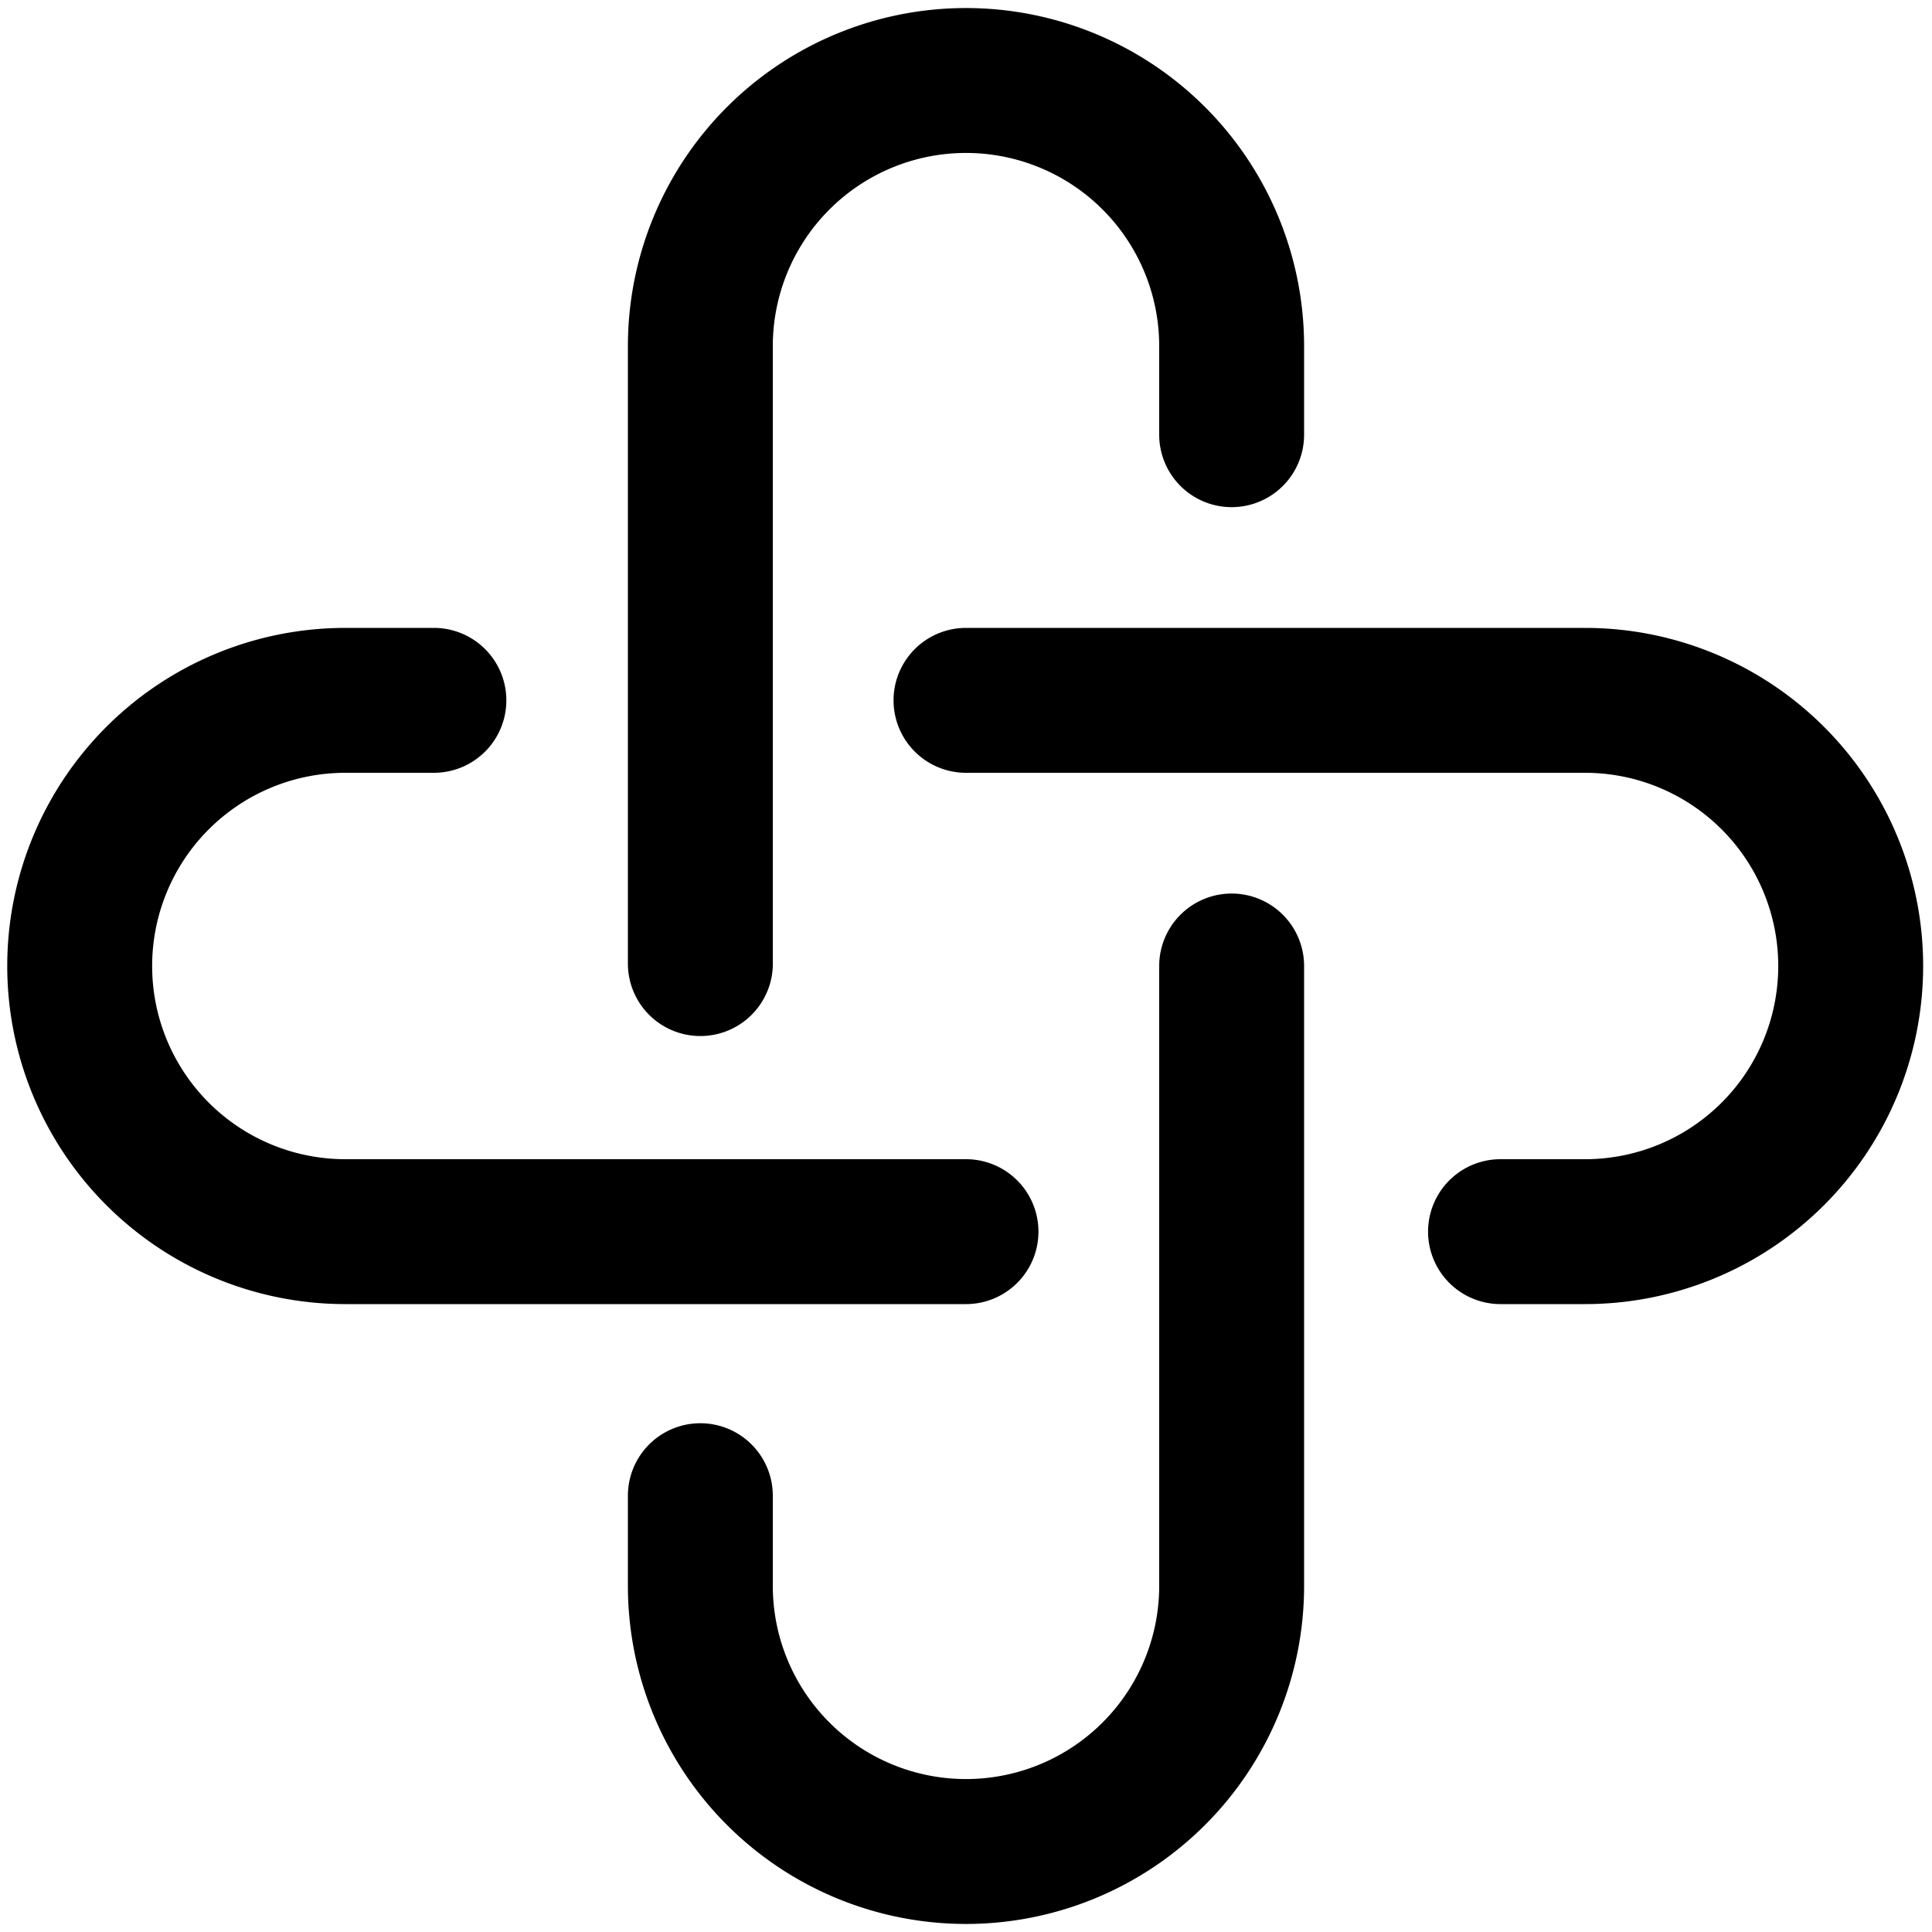
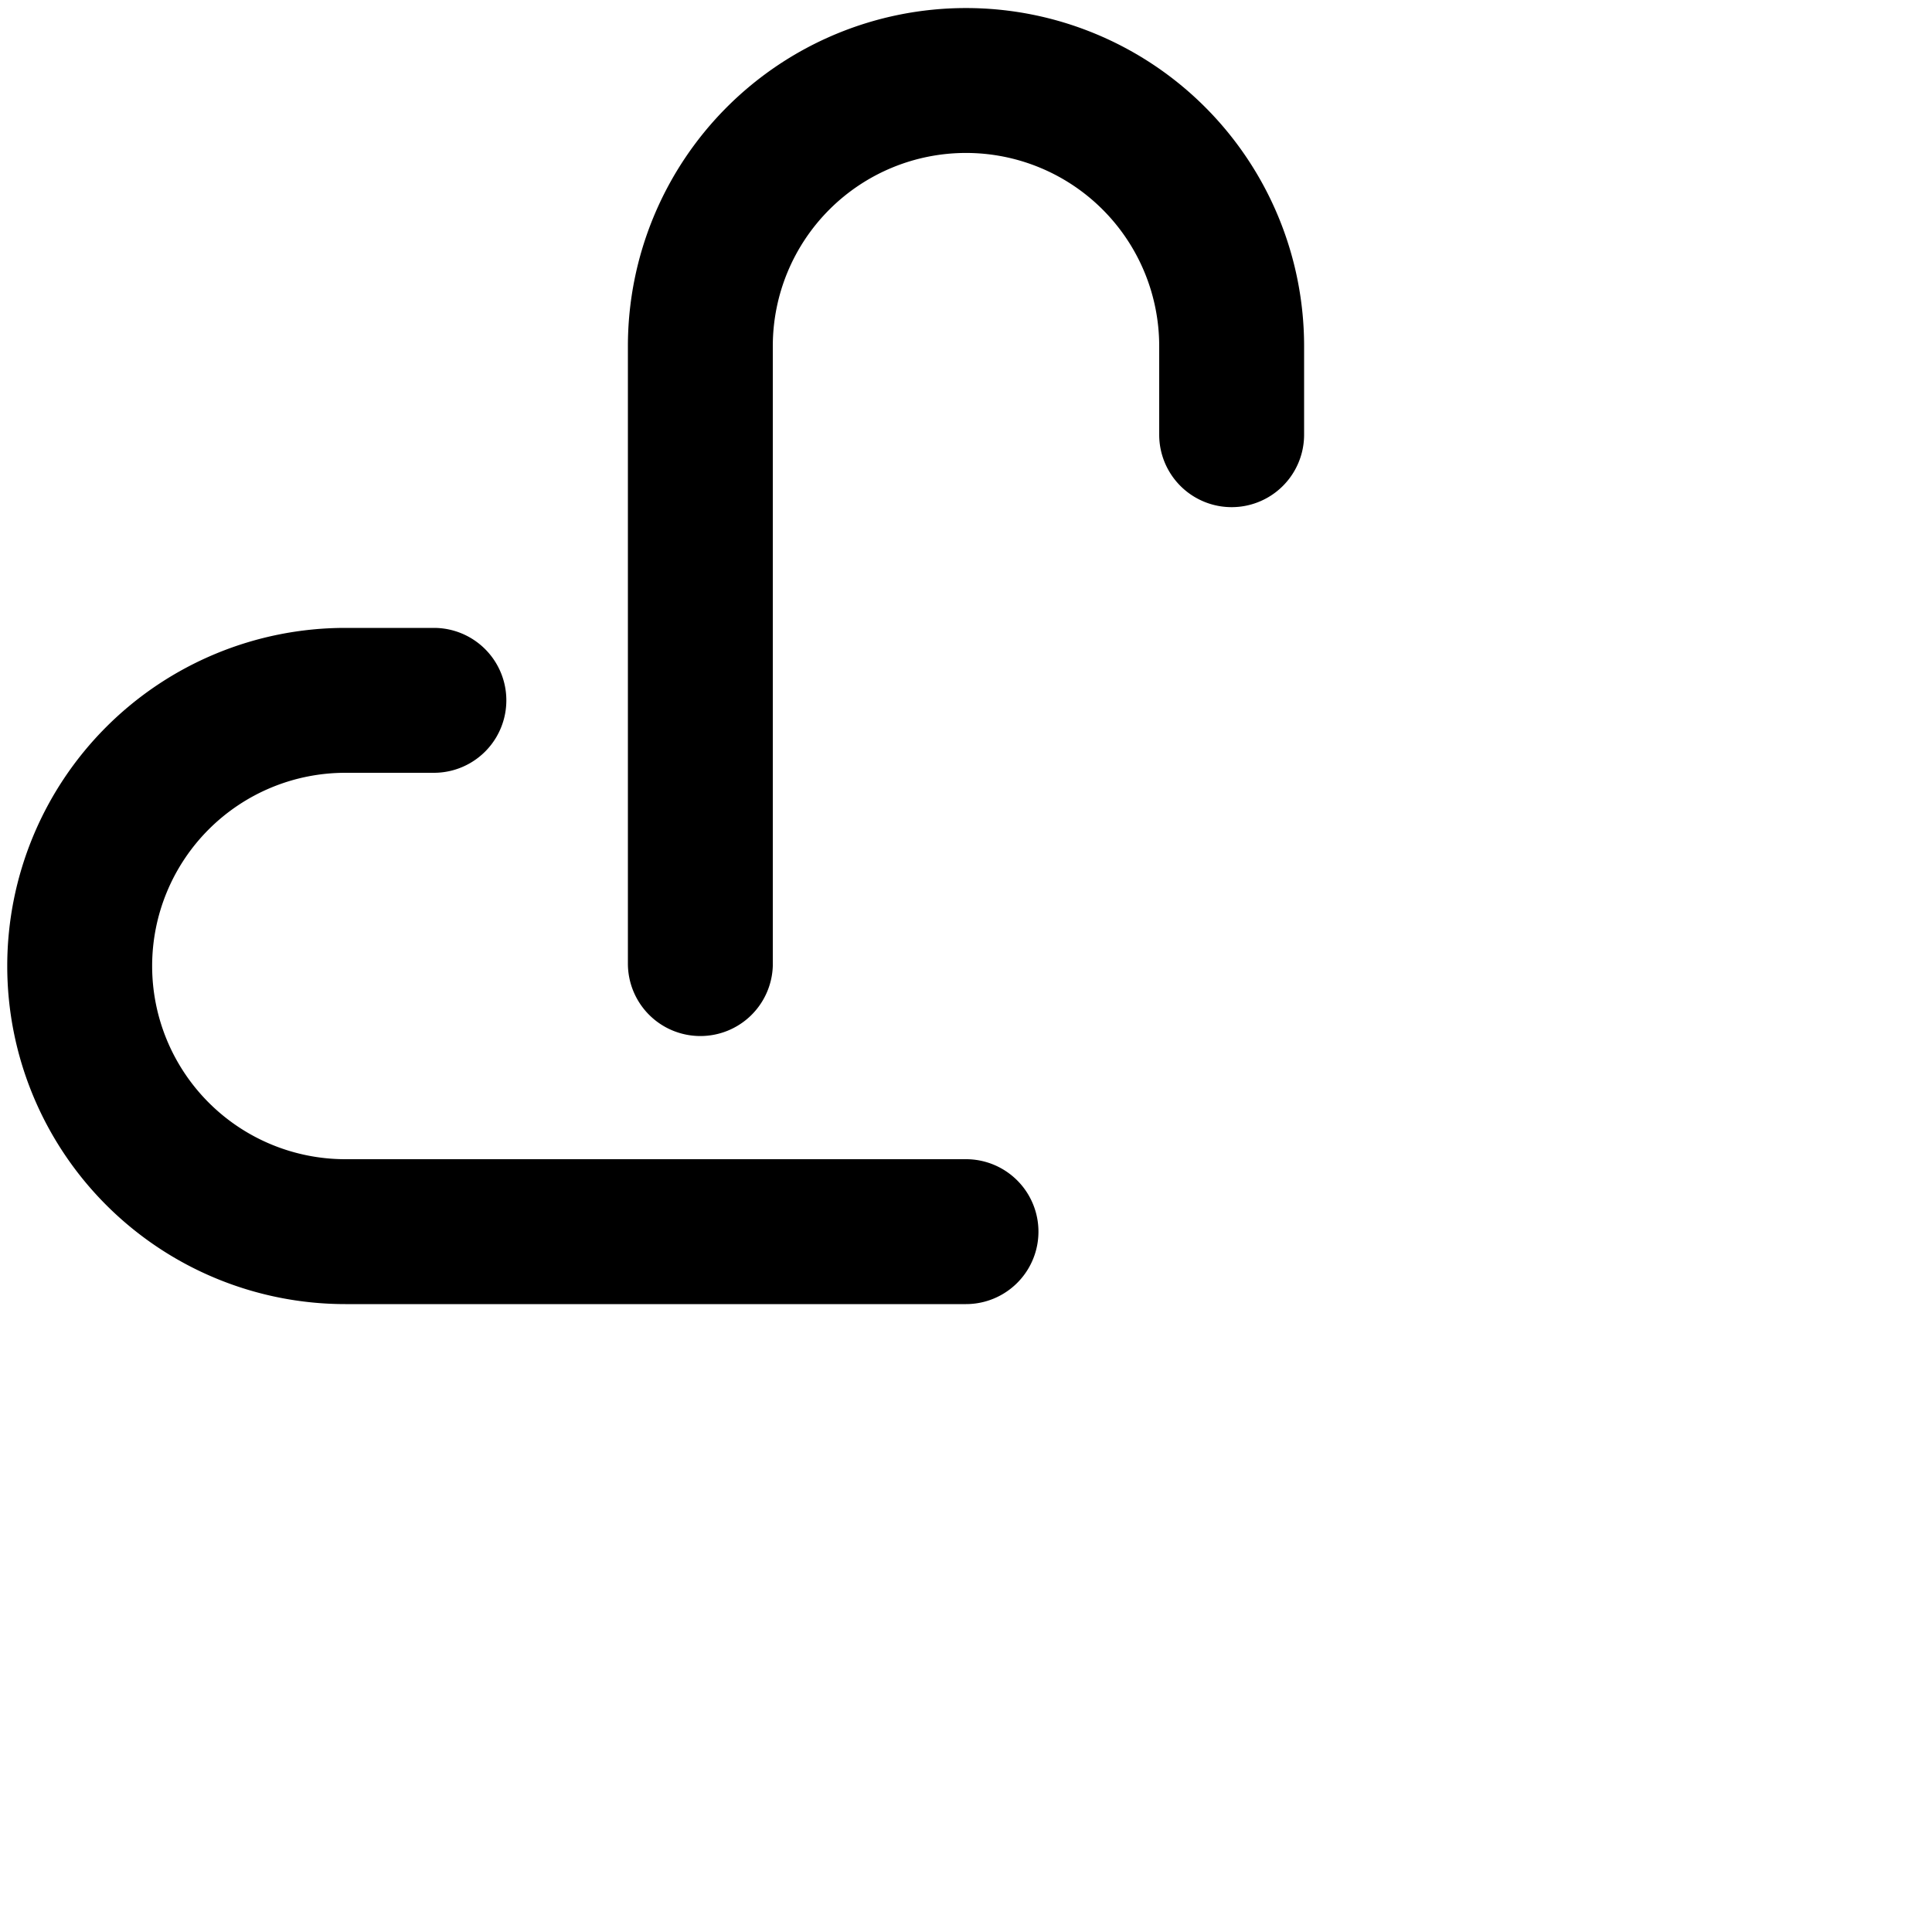
<svg xmlns="http://www.w3.org/2000/svg" id="图层_1" data-name="图层 1" viewBox="0 0 24 24">
  <title>制品管理</title>
  <path d="M8.7,12.87a.9.9,0,0,1-.9-.9V4.3a4.2,4.2,0,1,1,8.4,0V5.4a.9.9,0,1,1-1.8,0V4.3a2.4,2.4,0,0,0-4.8,0V12A.9.9,0,0,1,8.7,12.87Z" />
-   <path d="M12,23.9a4.2,4.2,0,0,1-4.2-4.2V18.58a.9.9,0,1,1,1.8,0V19.7a2.4,2.4,0,0,0,4.8,0V12a.9.9,0,0,1,1.8,0v7.7A4.2,4.2,0,0,1,12,23.9Z" />
  <path d="M12,16.2H4.29a4.2,4.2,0,0,1,0-8.4h1.1a.9.9,0,0,1,0,1.8H4.29a2.4,2.4,0,0,0,0,4.8H12a.9.9,0,1,1,0,1.8Z" />
-   <path d="M19.69,16.2H18.64a.9.9,0,1,1,0-1.8h1.05a2.4,2.4,0,1,0,0-4.8H12a.9.9,0,0,1,0-1.8h7.69a4.2,4.2,0,1,1,0,8.4Z" />
</svg>